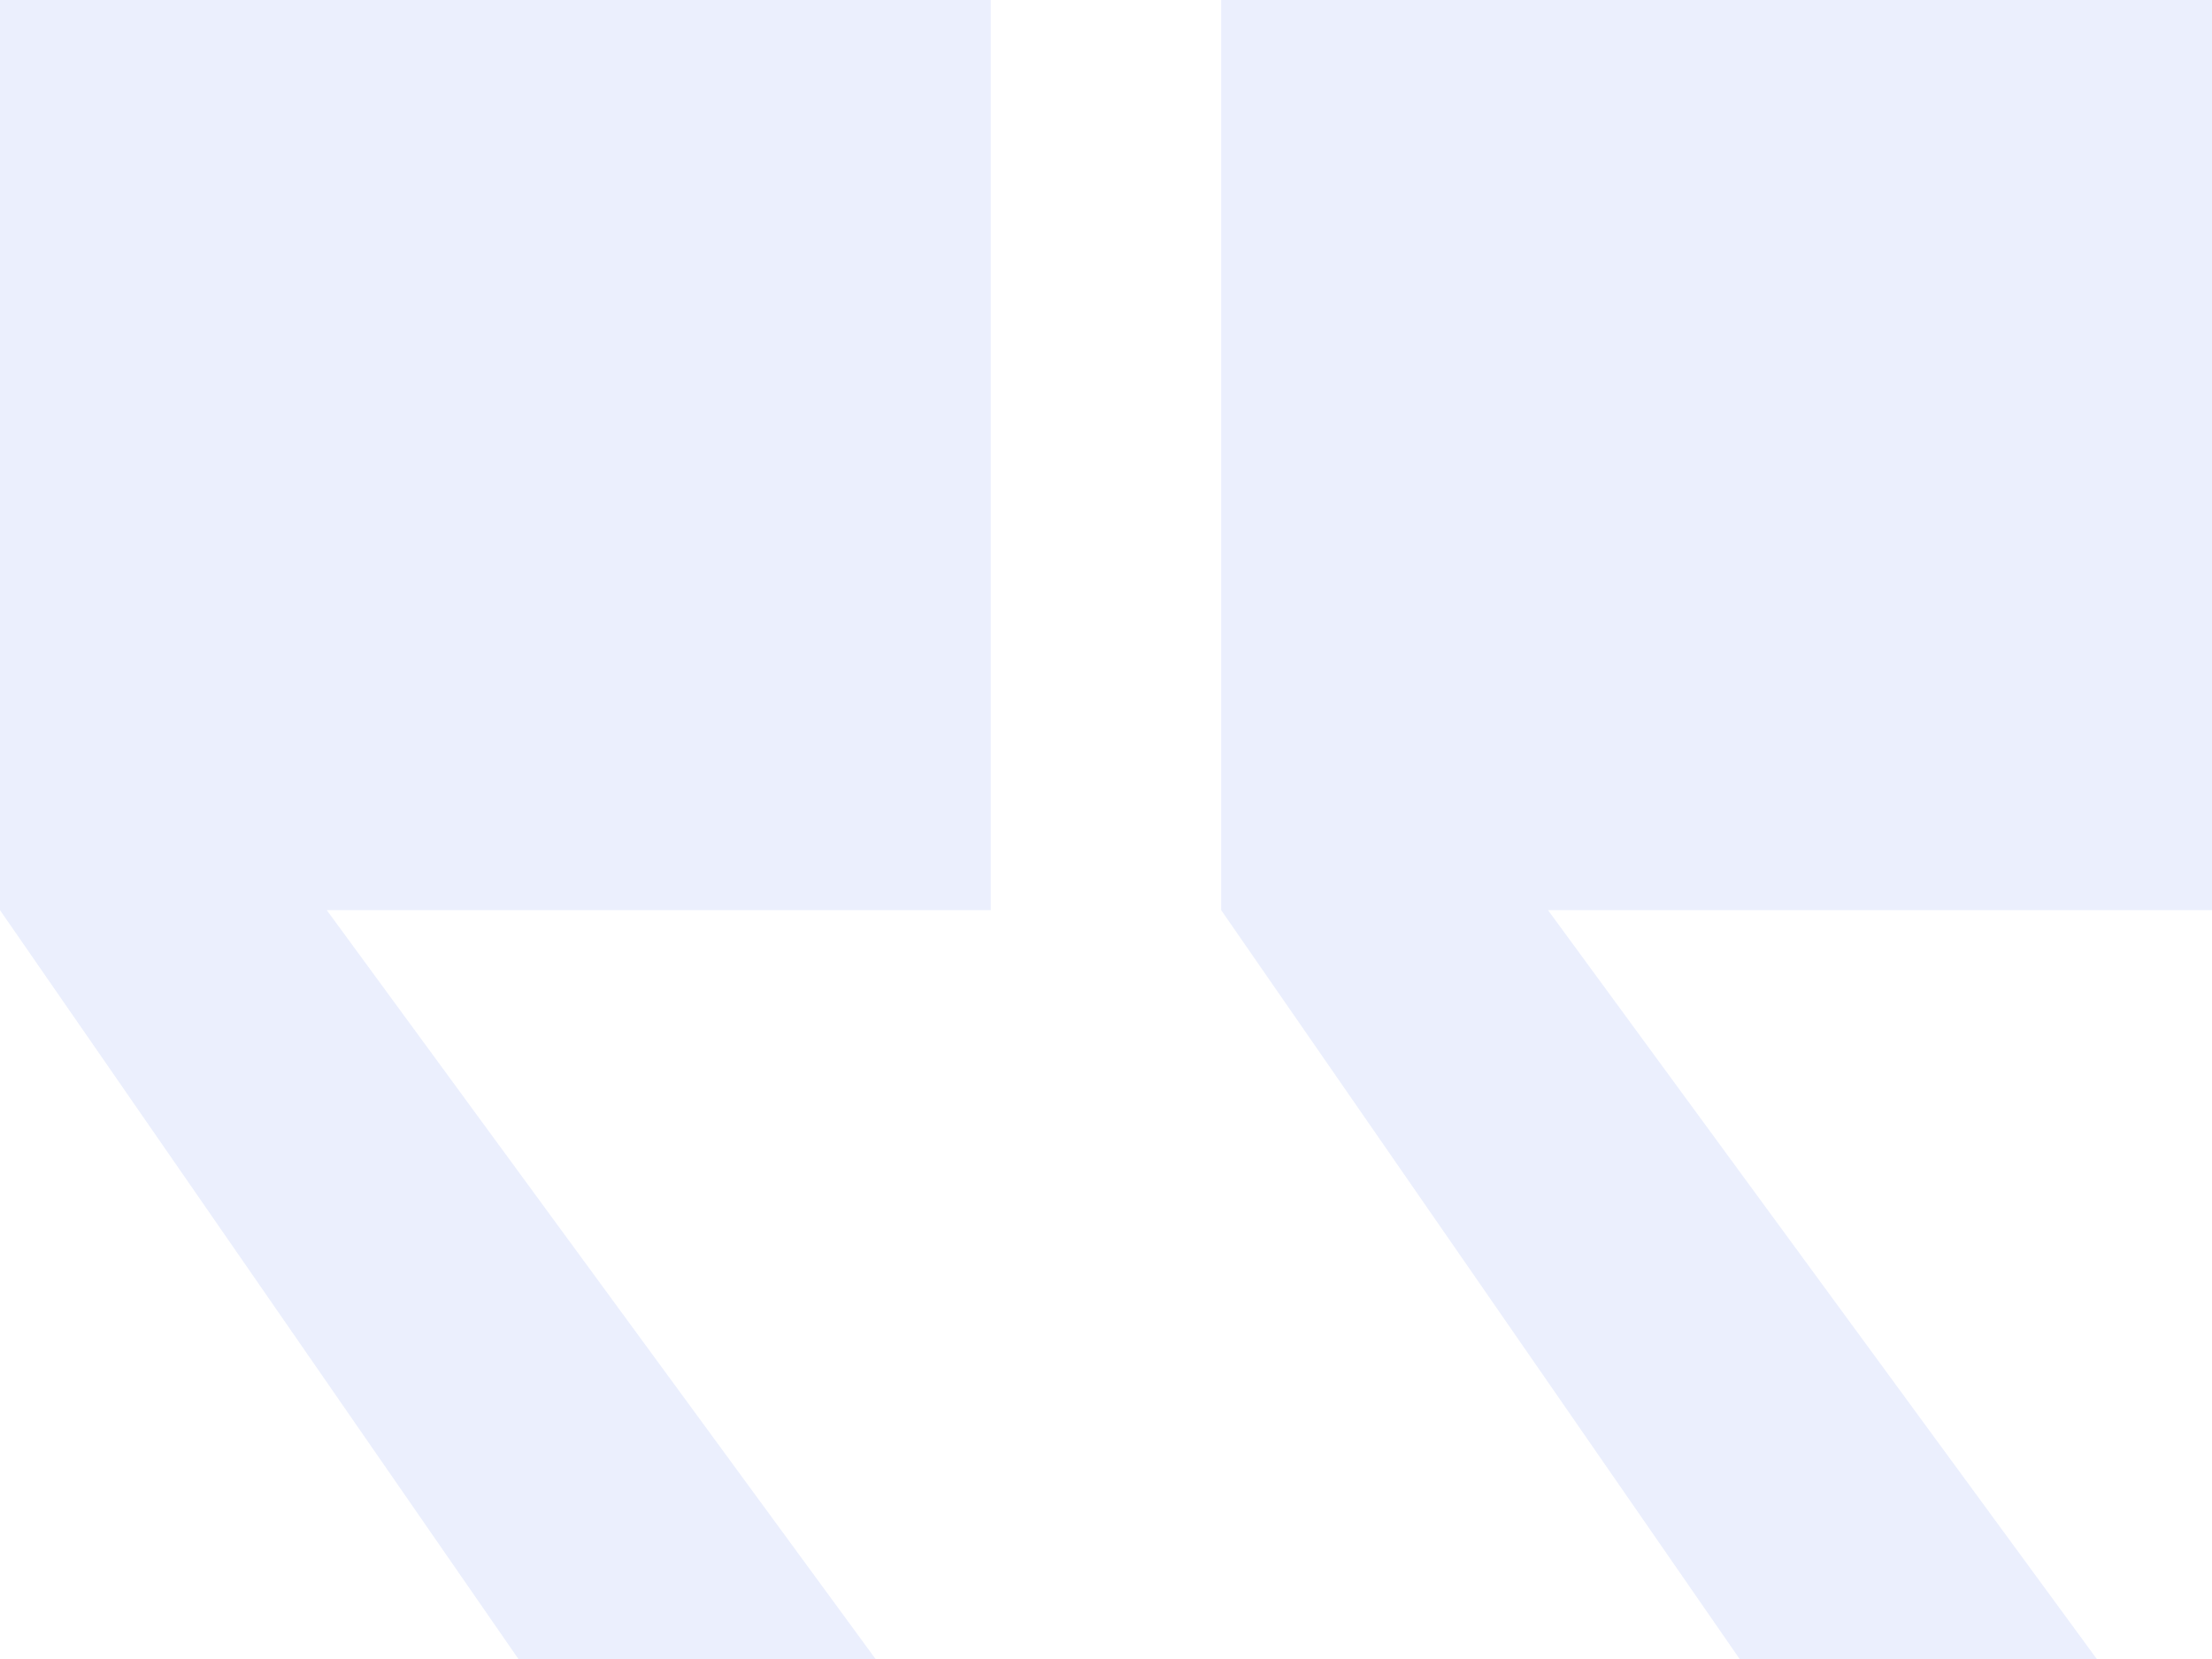
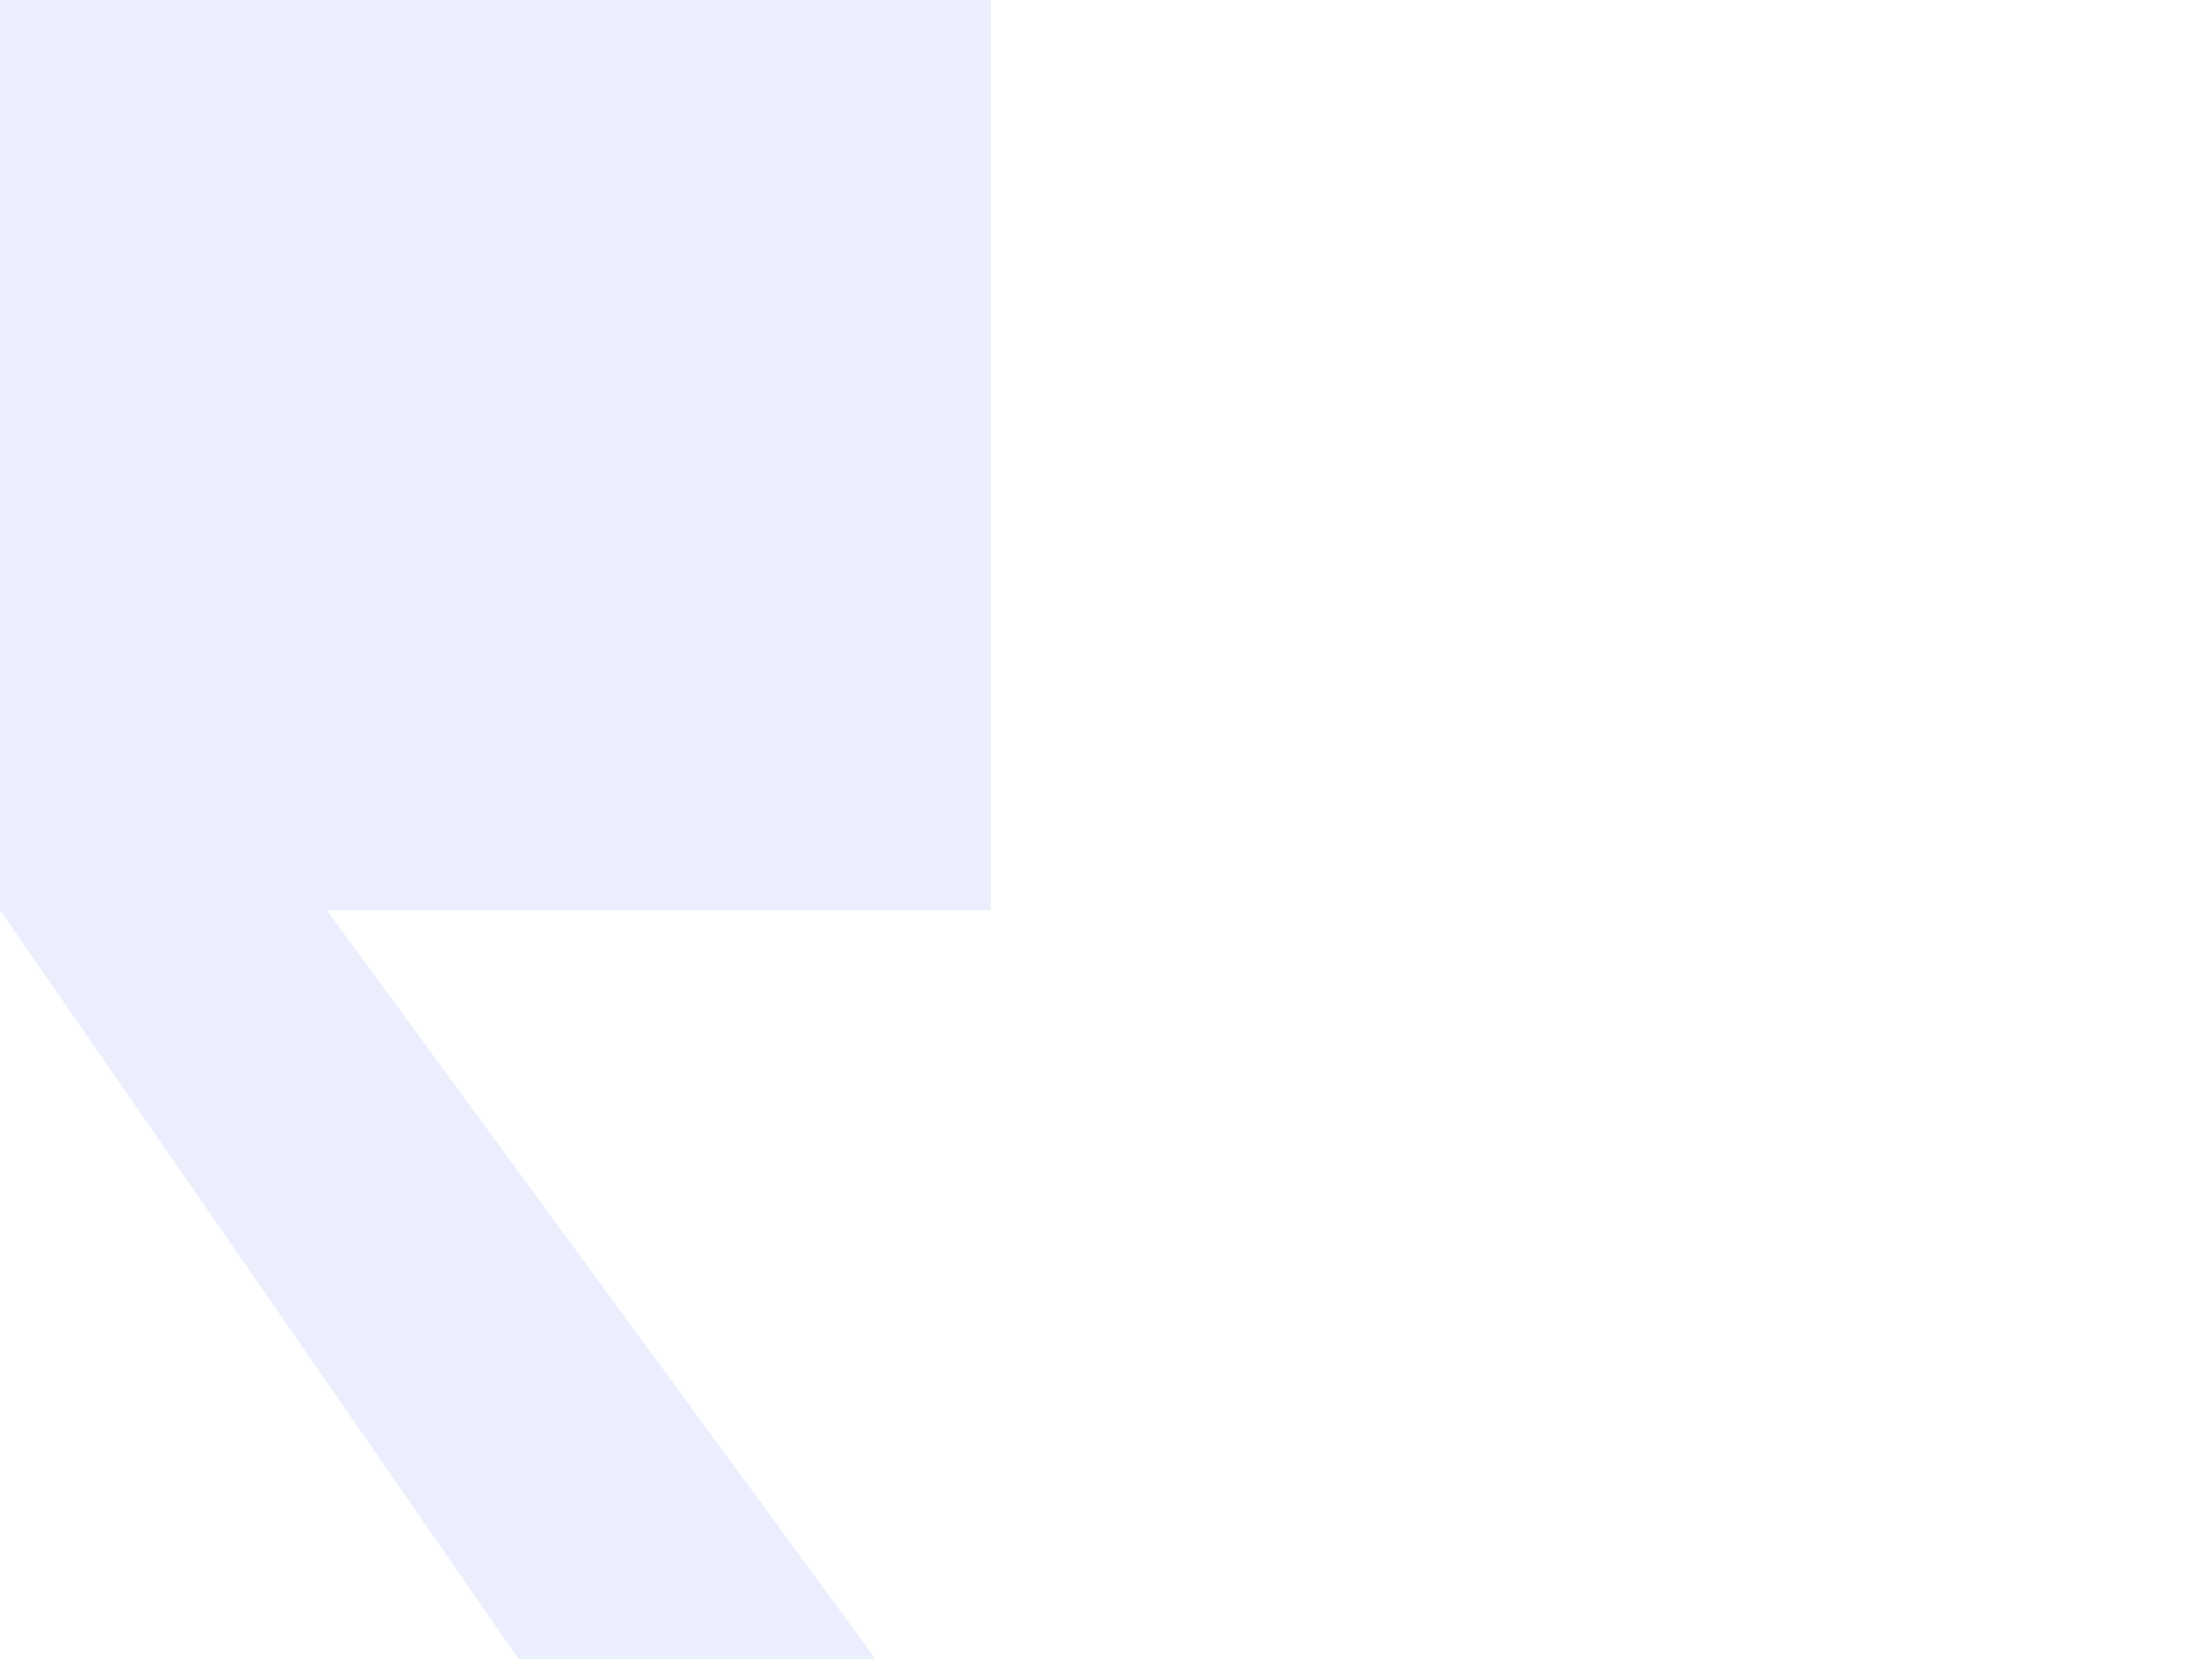
<svg xmlns="http://www.w3.org/2000/svg" width="52" height="39" viewBox="0 0 52 39" fill="none">
-   <path fill-rule="evenodd" clip-rule="evenodd" d="M28.708 0H52V21.396H36.391L49.292 39H40.896L28.708 21.396L28.711 21.396H28.708V0Z" fill="#0735E3" fill-opacity="0.08" />
  <path fill-rule="evenodd" clip-rule="evenodd" d="M-0 0H23.291V21.396H7.682L20.583 39H12.187L-0 21.396L0.002 21.396H-0V0Z" fill="#0735E3" fill-opacity="0.08" />
</svg>